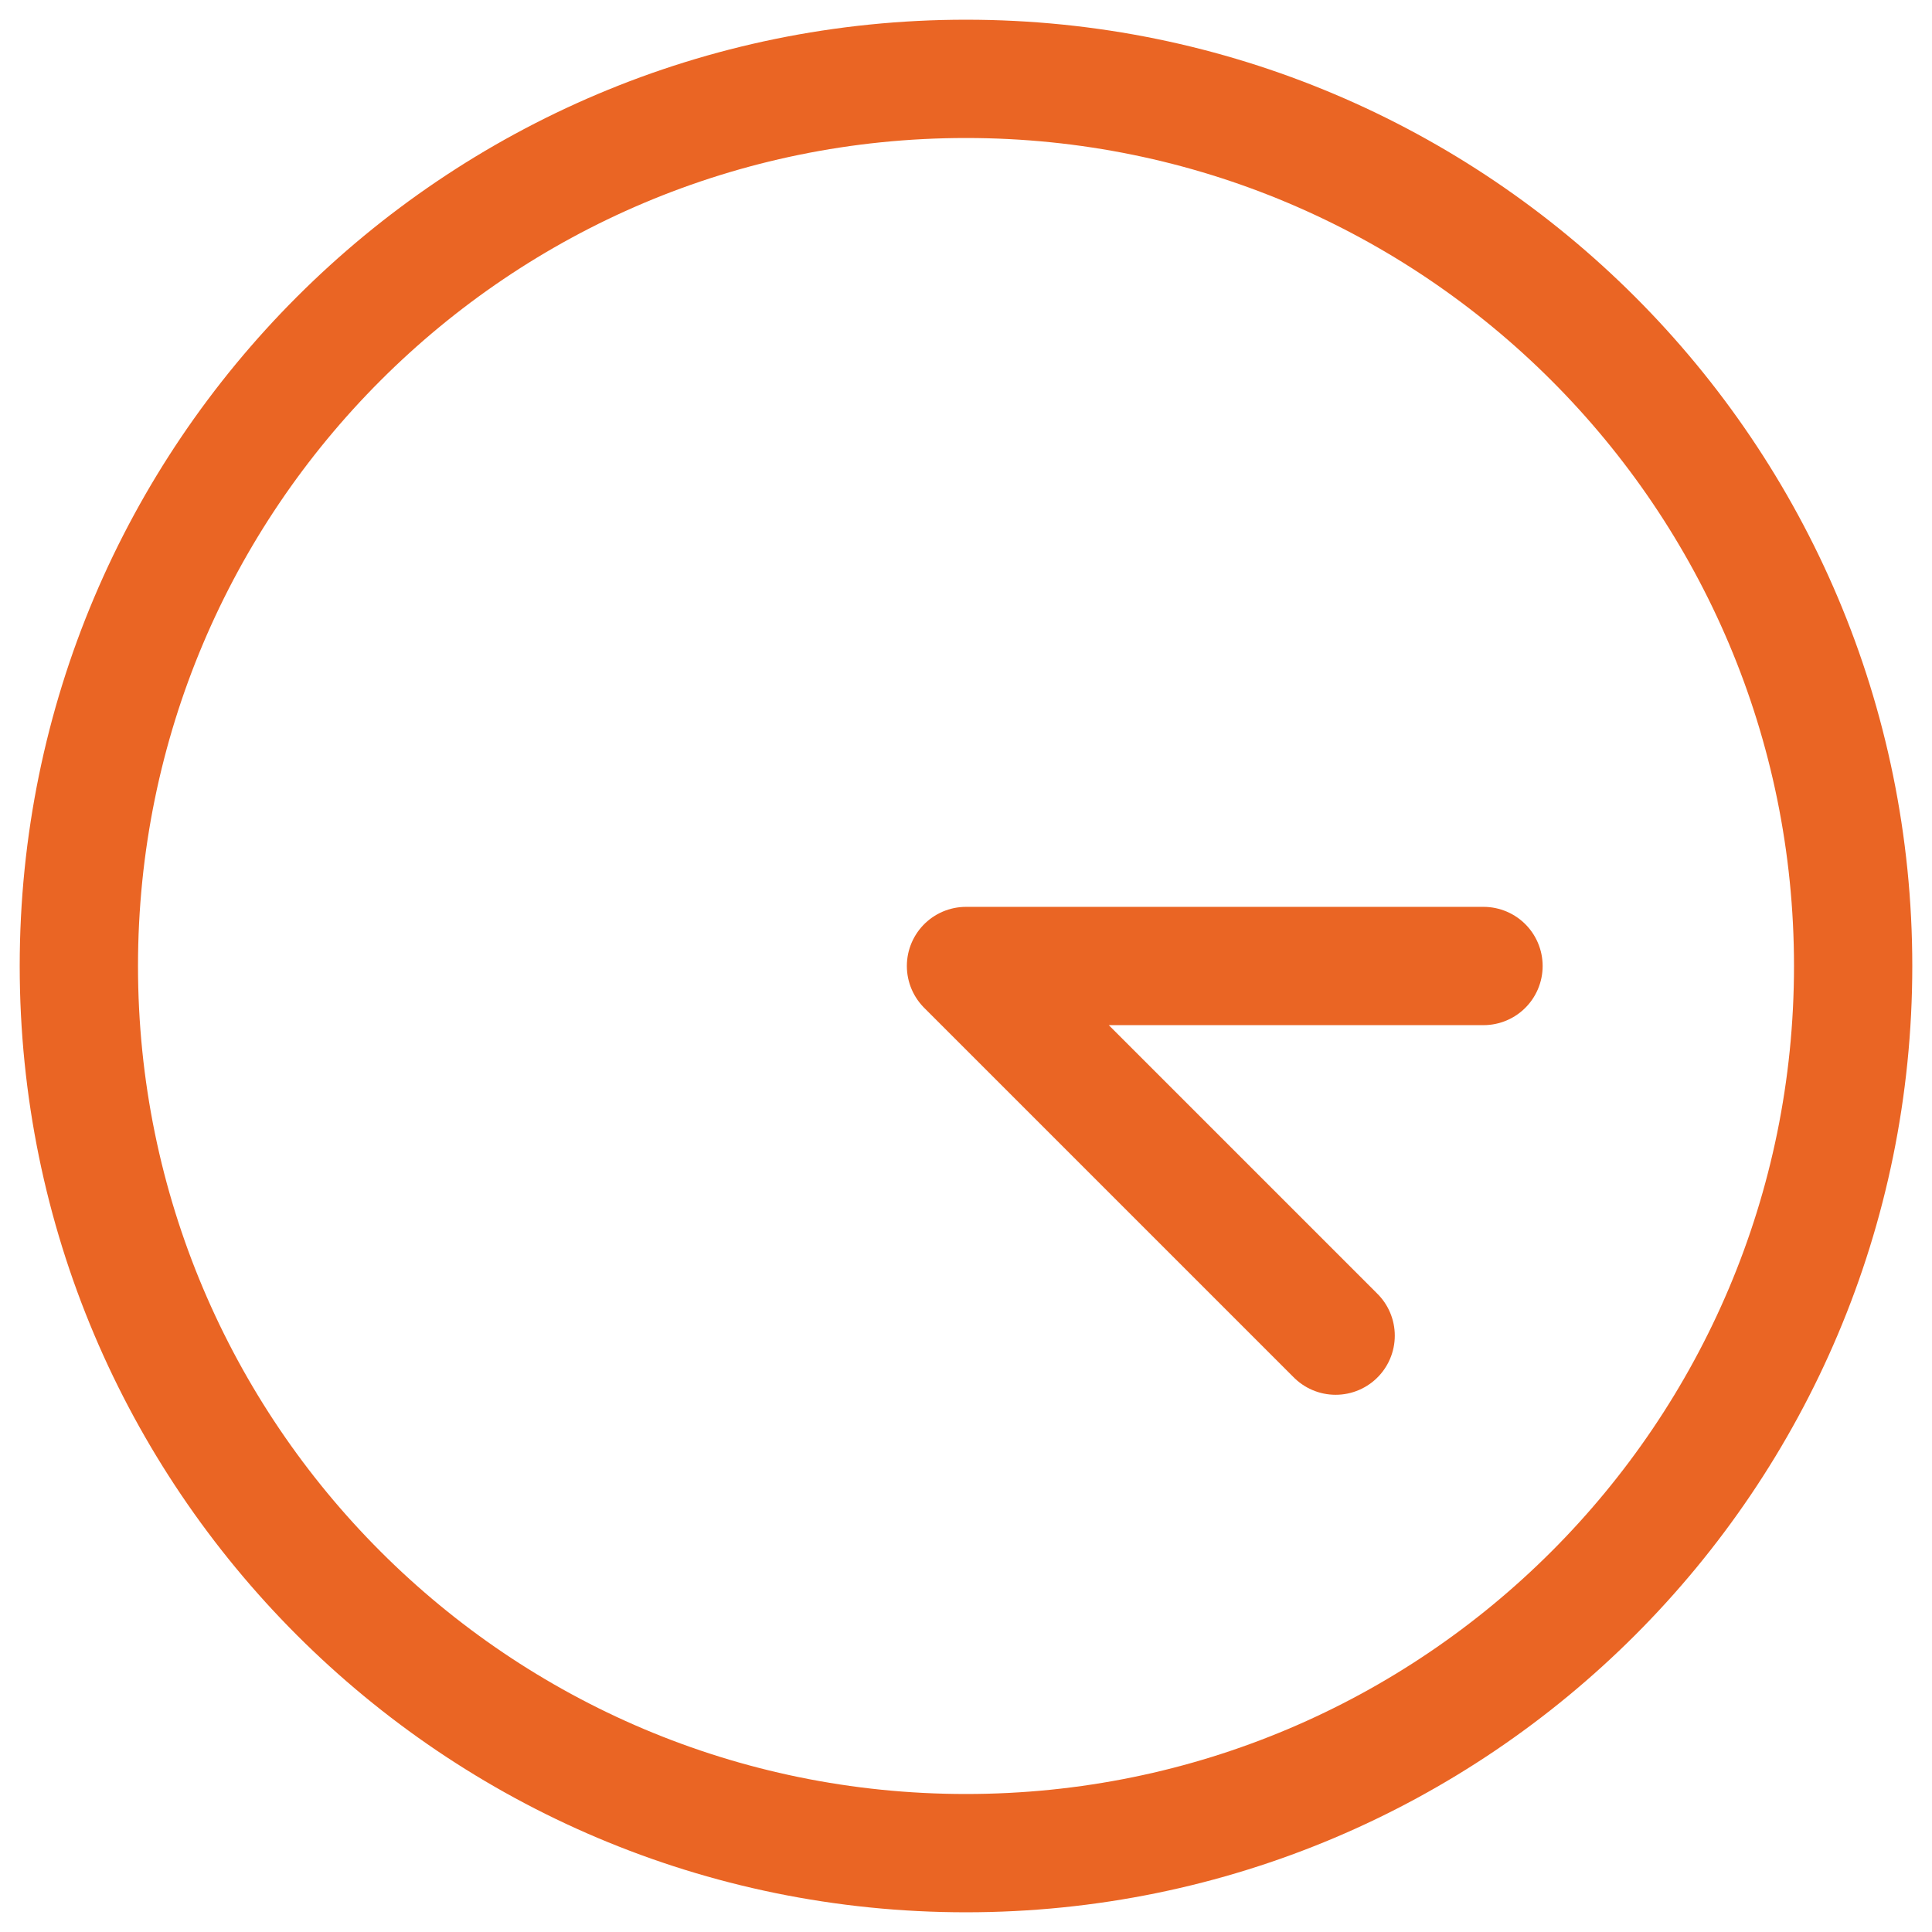
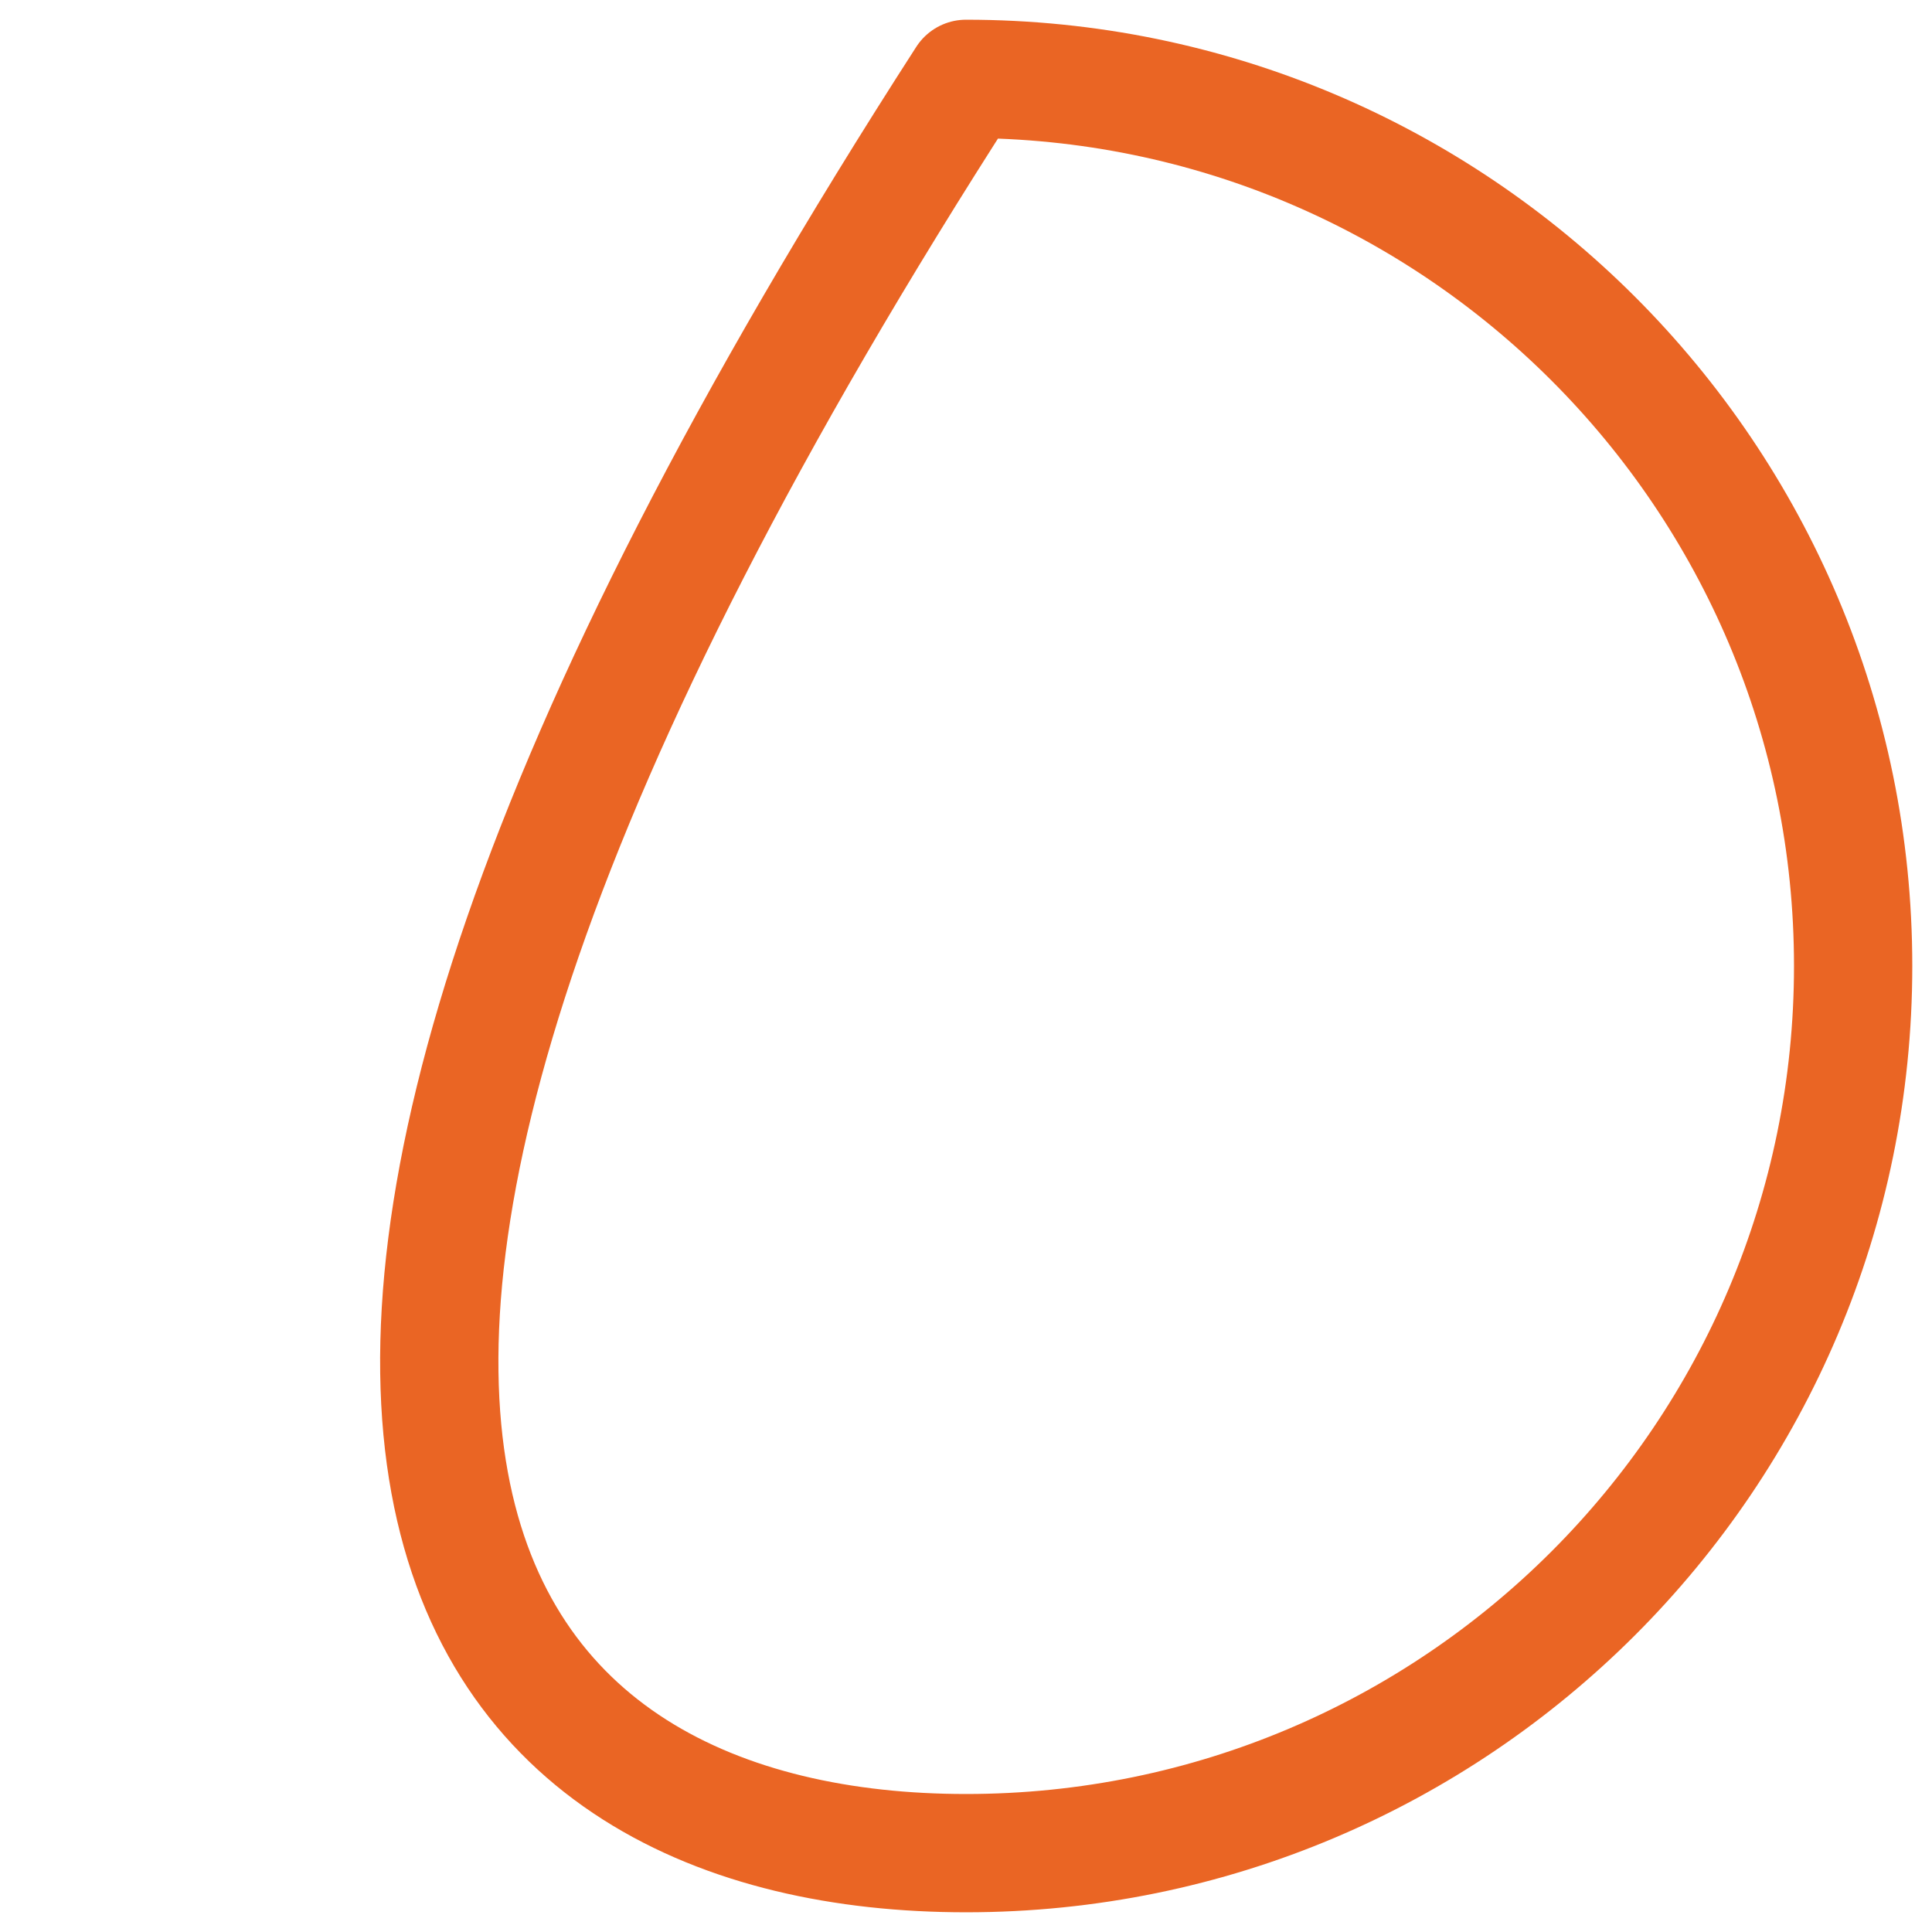
<svg xmlns="http://www.w3.org/2000/svg" width="49" height="49" viewBox="0 0 49 49" fill="none">
-   <path d="M24.5 47C36.926 47 47 36.926 47 24.5C47 12.074 36.926 2 24.5 2C12.074 2 2 12.074 2 24.5C2 36.926 12.074 47 24.5 47Z" stroke="#EA6524" stroke-width="3" stroke-linecap="round" stroke-linejoin="round" />
-   <path d="M37.625 24.5H24.5L33.875 33.875" stroke="#EA6524" stroke-width="3" stroke-linecap="round" stroke-linejoin="round" />
+   <path d="M24.5 47C36.926 47 47 36.926 47 24.5C47 12.074 36.926 2 24.5 2C2 36.926 12.074 47 24.5 47Z" stroke="#EA6524" stroke-width="3" stroke-linecap="round" stroke-linejoin="round" />
</svg>